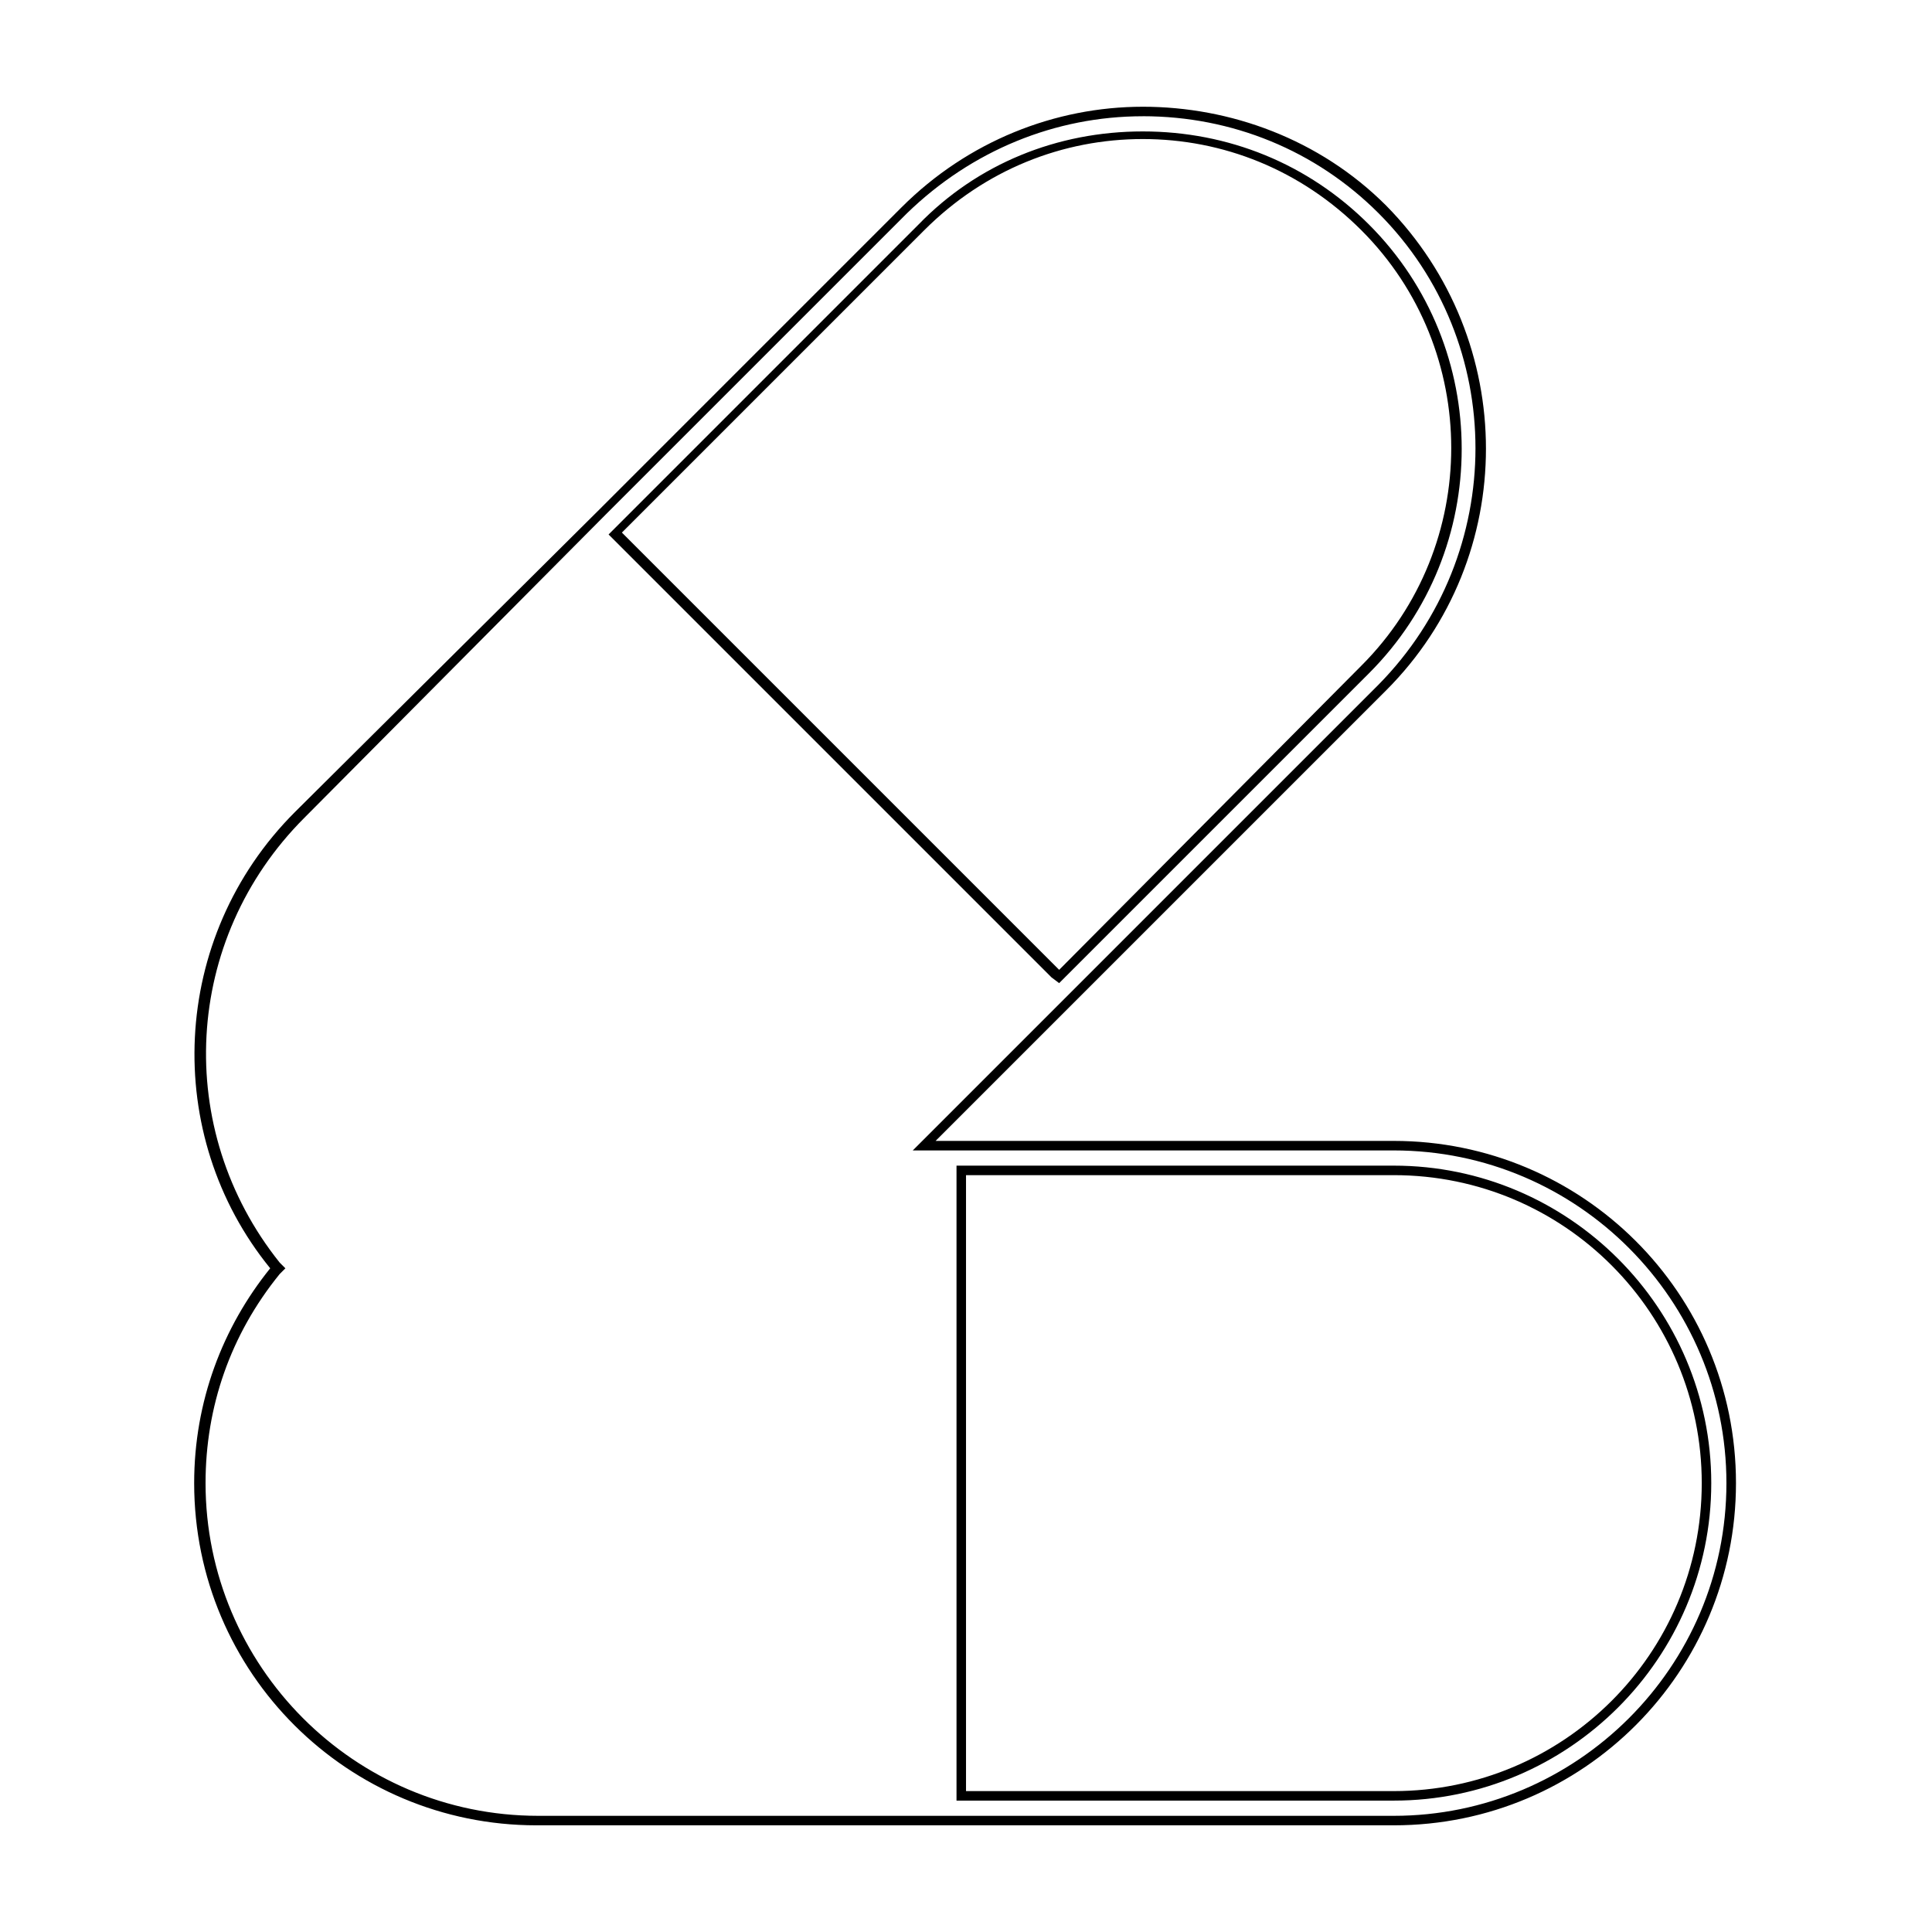
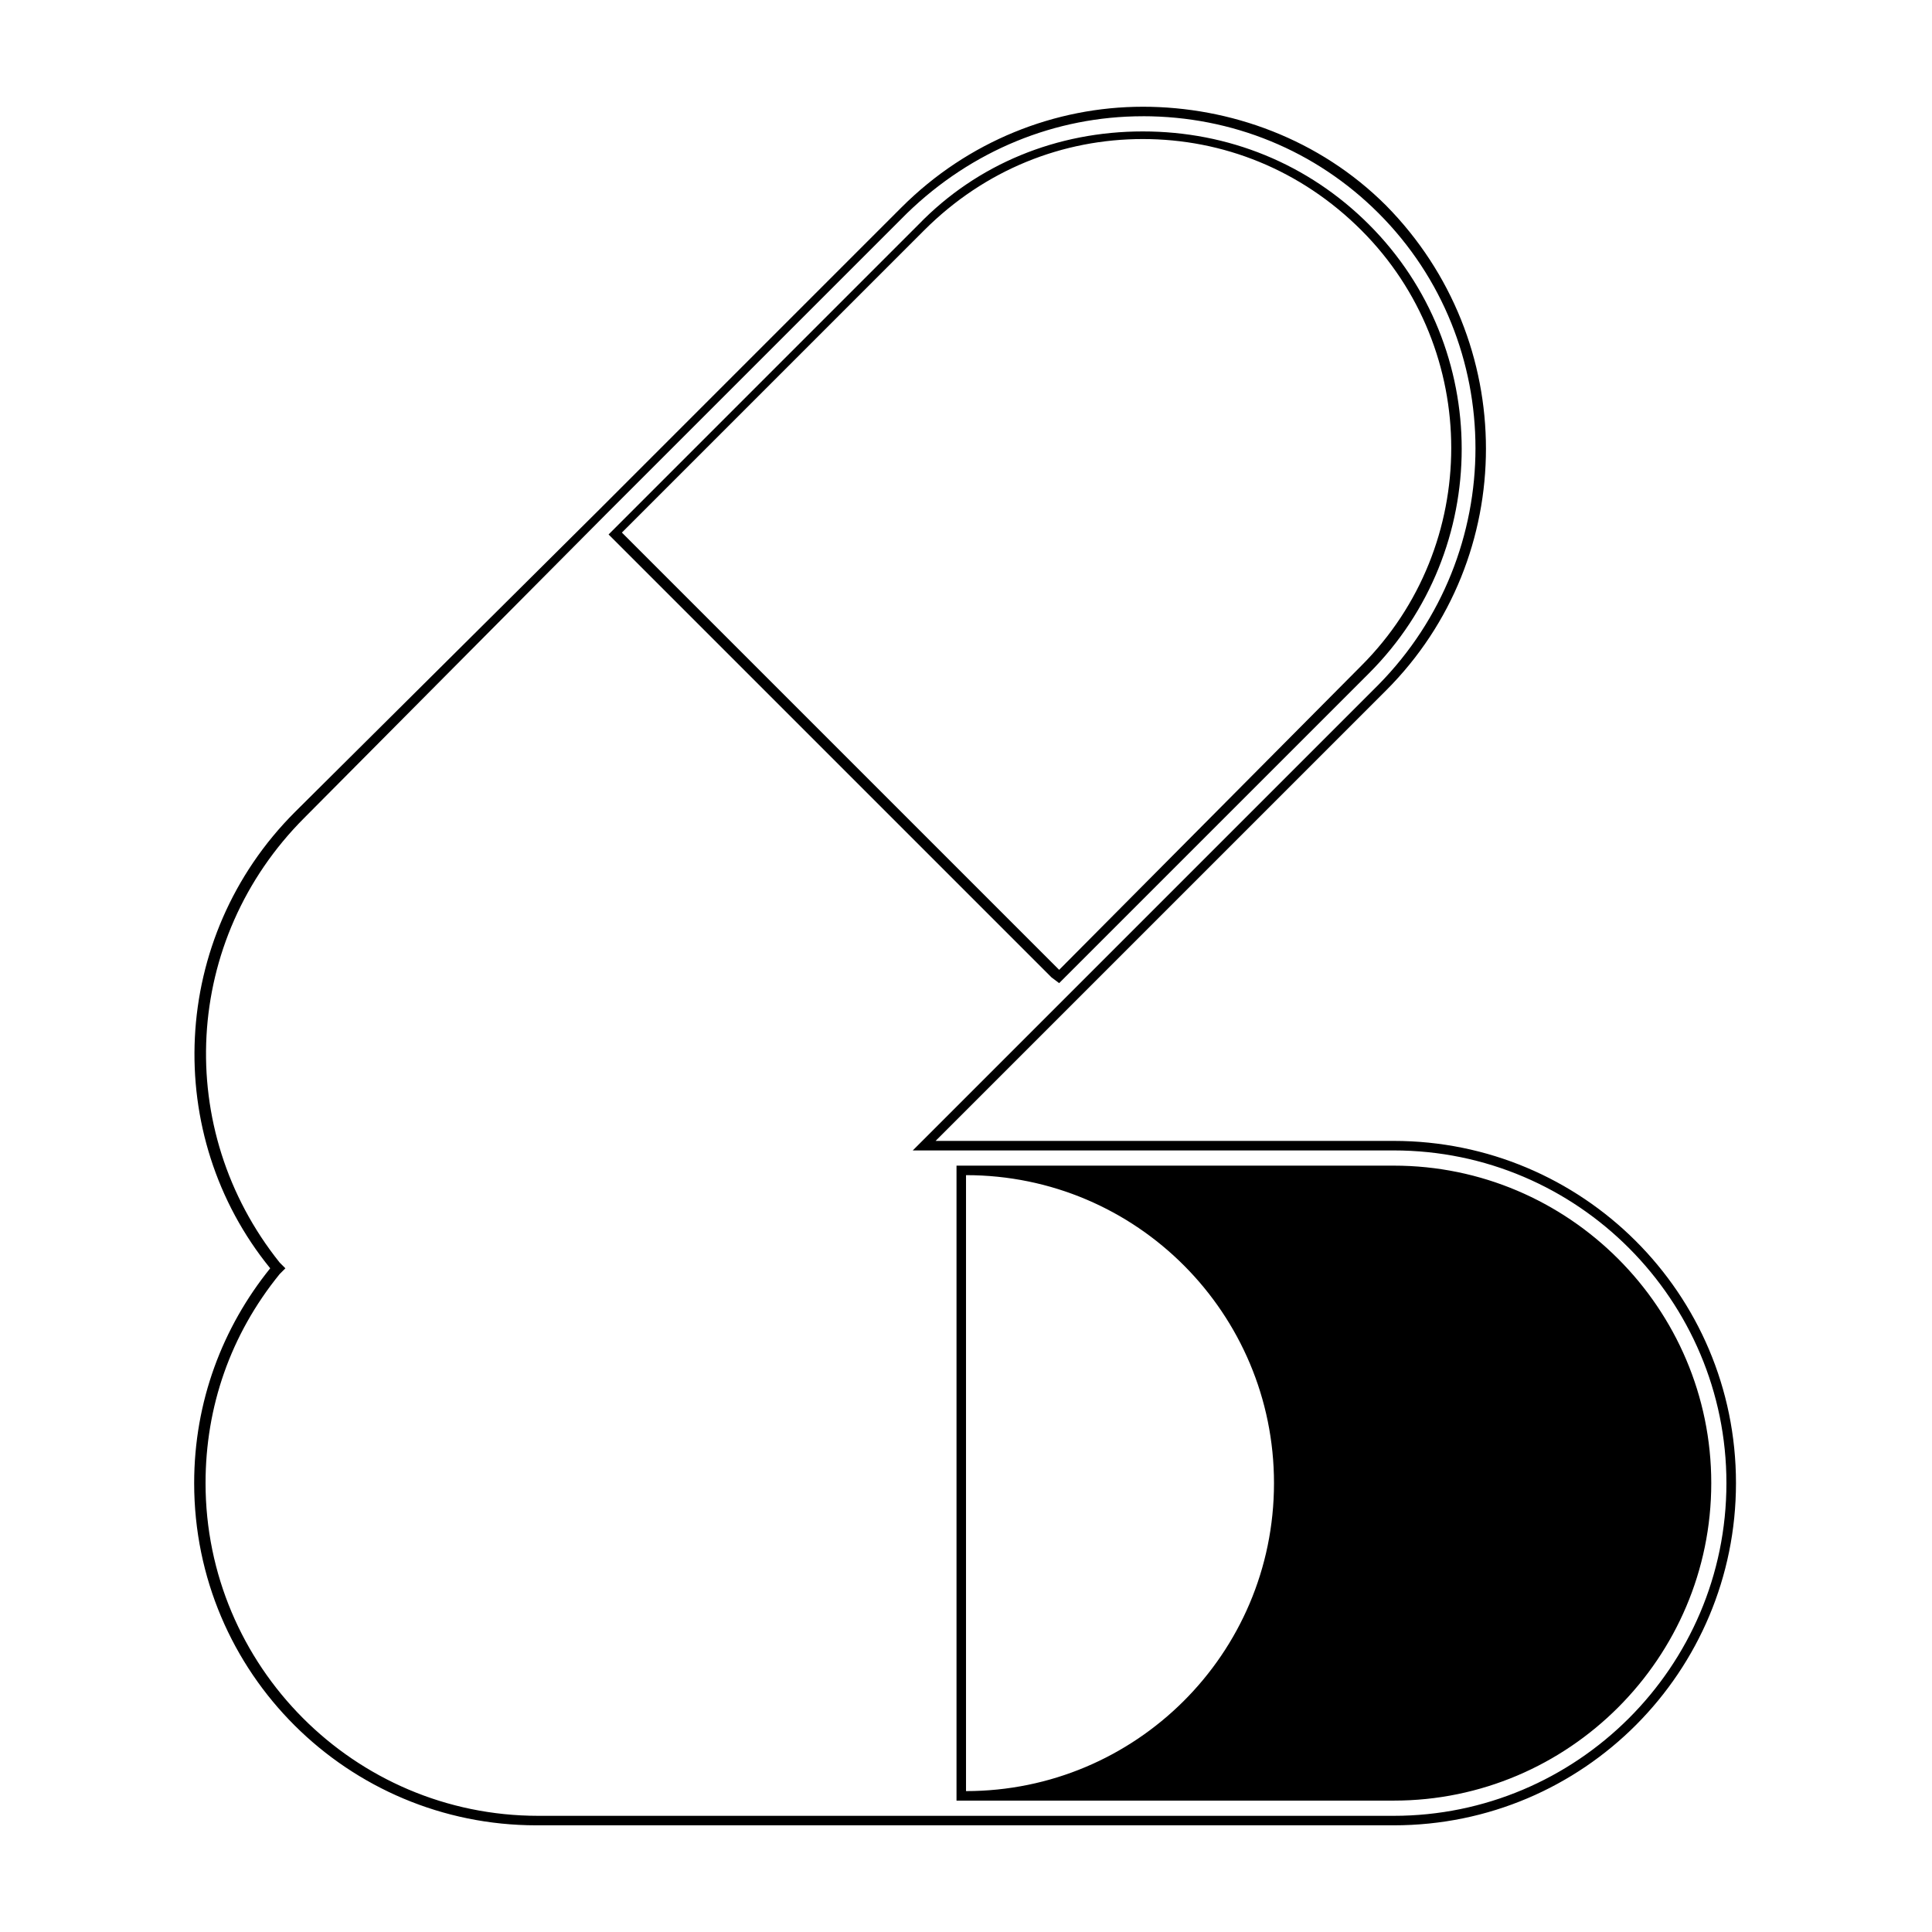
<svg xmlns="http://www.w3.org/2000/svg" fill="#000000" width="800px" height="800px" version="1.1" viewBox="144 144 512 512">
-   <path d="m446.85 174.8c23.68 0 45.848 9.07 62.473 25.695 34.258 34.258 34.258 90.184 0 124.95l-123.43 123.43h127.46c48.871 0 88.168 39.801 88.168 88.168 0 48.871-39.801 88.168-88.168 88.168h-226.71c-48.871 0-88.168-39.801-88.168-88.168 0-20.152 6.551-39.297 19.648-55.418l1.512-1.512-1.512-1.512c-28.215-35.266-25.695-85.648 6.551-117.89l79.602-80.109 80.105-80.105c17.133-16.625 39.297-25.691 62.473-25.691m-22.168 229.73 82.121-82.121c32.746-32.746 32.746-86.152 0-118.9-16.121-16.121-37.281-24.688-59.953-24.688-22.672 0-43.832 8.566-59.449 24.688l-82.121 82.121 117.39 117.39 2.016 1.512m-27.203 216.64h115.88c46.352 0 84.137-37.785 84.137-84.137 0-46.352-37.785-84.137-84.137-84.137h-115.88v168.27m49.371-448.89c-23.176 0-46.352 9.07-63.984 26.703l-80.105 80.105-80.609 80.105c-33.25 33.25-35.266 85.648-6.551 120.91-12.594 15.617-20.152 35.266-20.152 56.93 0 50.383 40.809 90.688 90.688 90.688h227.22c50.383 0 90.688-40.809 90.688-90.688 0-50.383-40.809-90.688-90.688-90.688h-121.42l119.4-119.4c35.266-35.266 35.266-92.699 0-128.47-17.633-17.633-41.312-26.195-64.488-26.195zm-22.168 228.73-115.88-115.88 80.105-80.105c16.121-16.121 36.777-24.184 57.938-24.184 21.16 0 41.816 8.062 57.938 24.184 31.738 31.738 31.738 83.633 0 115.37zm-24.684 217.64v-163.23h113.36c45.344 0 81.617 36.777 81.617 81.617 0 45.344-36.777 81.617-81.617 81.617z" />
+   <path d="m446.85 174.8c23.68 0 45.848 9.07 62.473 25.695 34.258 34.258 34.258 90.184 0 124.95l-123.43 123.43h127.46c48.871 0 88.168 39.801 88.168 88.168 0 48.871-39.801 88.168-88.168 88.168h-226.71c-48.871 0-88.168-39.801-88.168-88.168 0-20.152 6.551-39.297 19.648-55.418l1.512-1.512-1.512-1.512c-28.215-35.266-25.695-85.648 6.551-117.89l79.602-80.109 80.105-80.105c17.133-16.625 39.297-25.691 62.473-25.691m-22.168 229.73 82.121-82.121c32.746-32.746 32.746-86.152 0-118.9-16.121-16.121-37.281-24.688-59.953-24.688-22.672 0-43.832 8.566-59.449 24.688l-82.121 82.121 117.39 117.39 2.016 1.512m-27.203 216.64h115.88c46.352 0 84.137-37.785 84.137-84.137 0-46.352-37.785-84.137-84.137-84.137h-115.88v168.27m49.371-448.89c-23.176 0-46.352 9.07-63.984 26.703l-80.105 80.105-80.609 80.105c-33.25 33.25-35.266 85.648-6.551 120.91-12.594 15.617-20.152 35.266-20.152 56.93 0 50.383 40.809 90.688 90.688 90.688h227.22c50.383 0 90.688-40.809 90.688-90.688 0-50.383-40.809-90.688-90.688-90.688h-121.42l119.4-119.4c35.266-35.266 35.266-92.699 0-128.47-17.633-17.633-41.312-26.195-64.488-26.195zm-22.168 228.73-115.88-115.88 80.105-80.105c16.121-16.121 36.777-24.184 57.938-24.184 21.16 0 41.816 8.062 57.938 24.184 31.738 31.738 31.738 83.633 0 115.37zm-24.684 217.64v-163.23c45.344 0 81.617 36.777 81.617 81.617 0 45.344-36.777 81.617-81.617 81.617z" />
</svg>